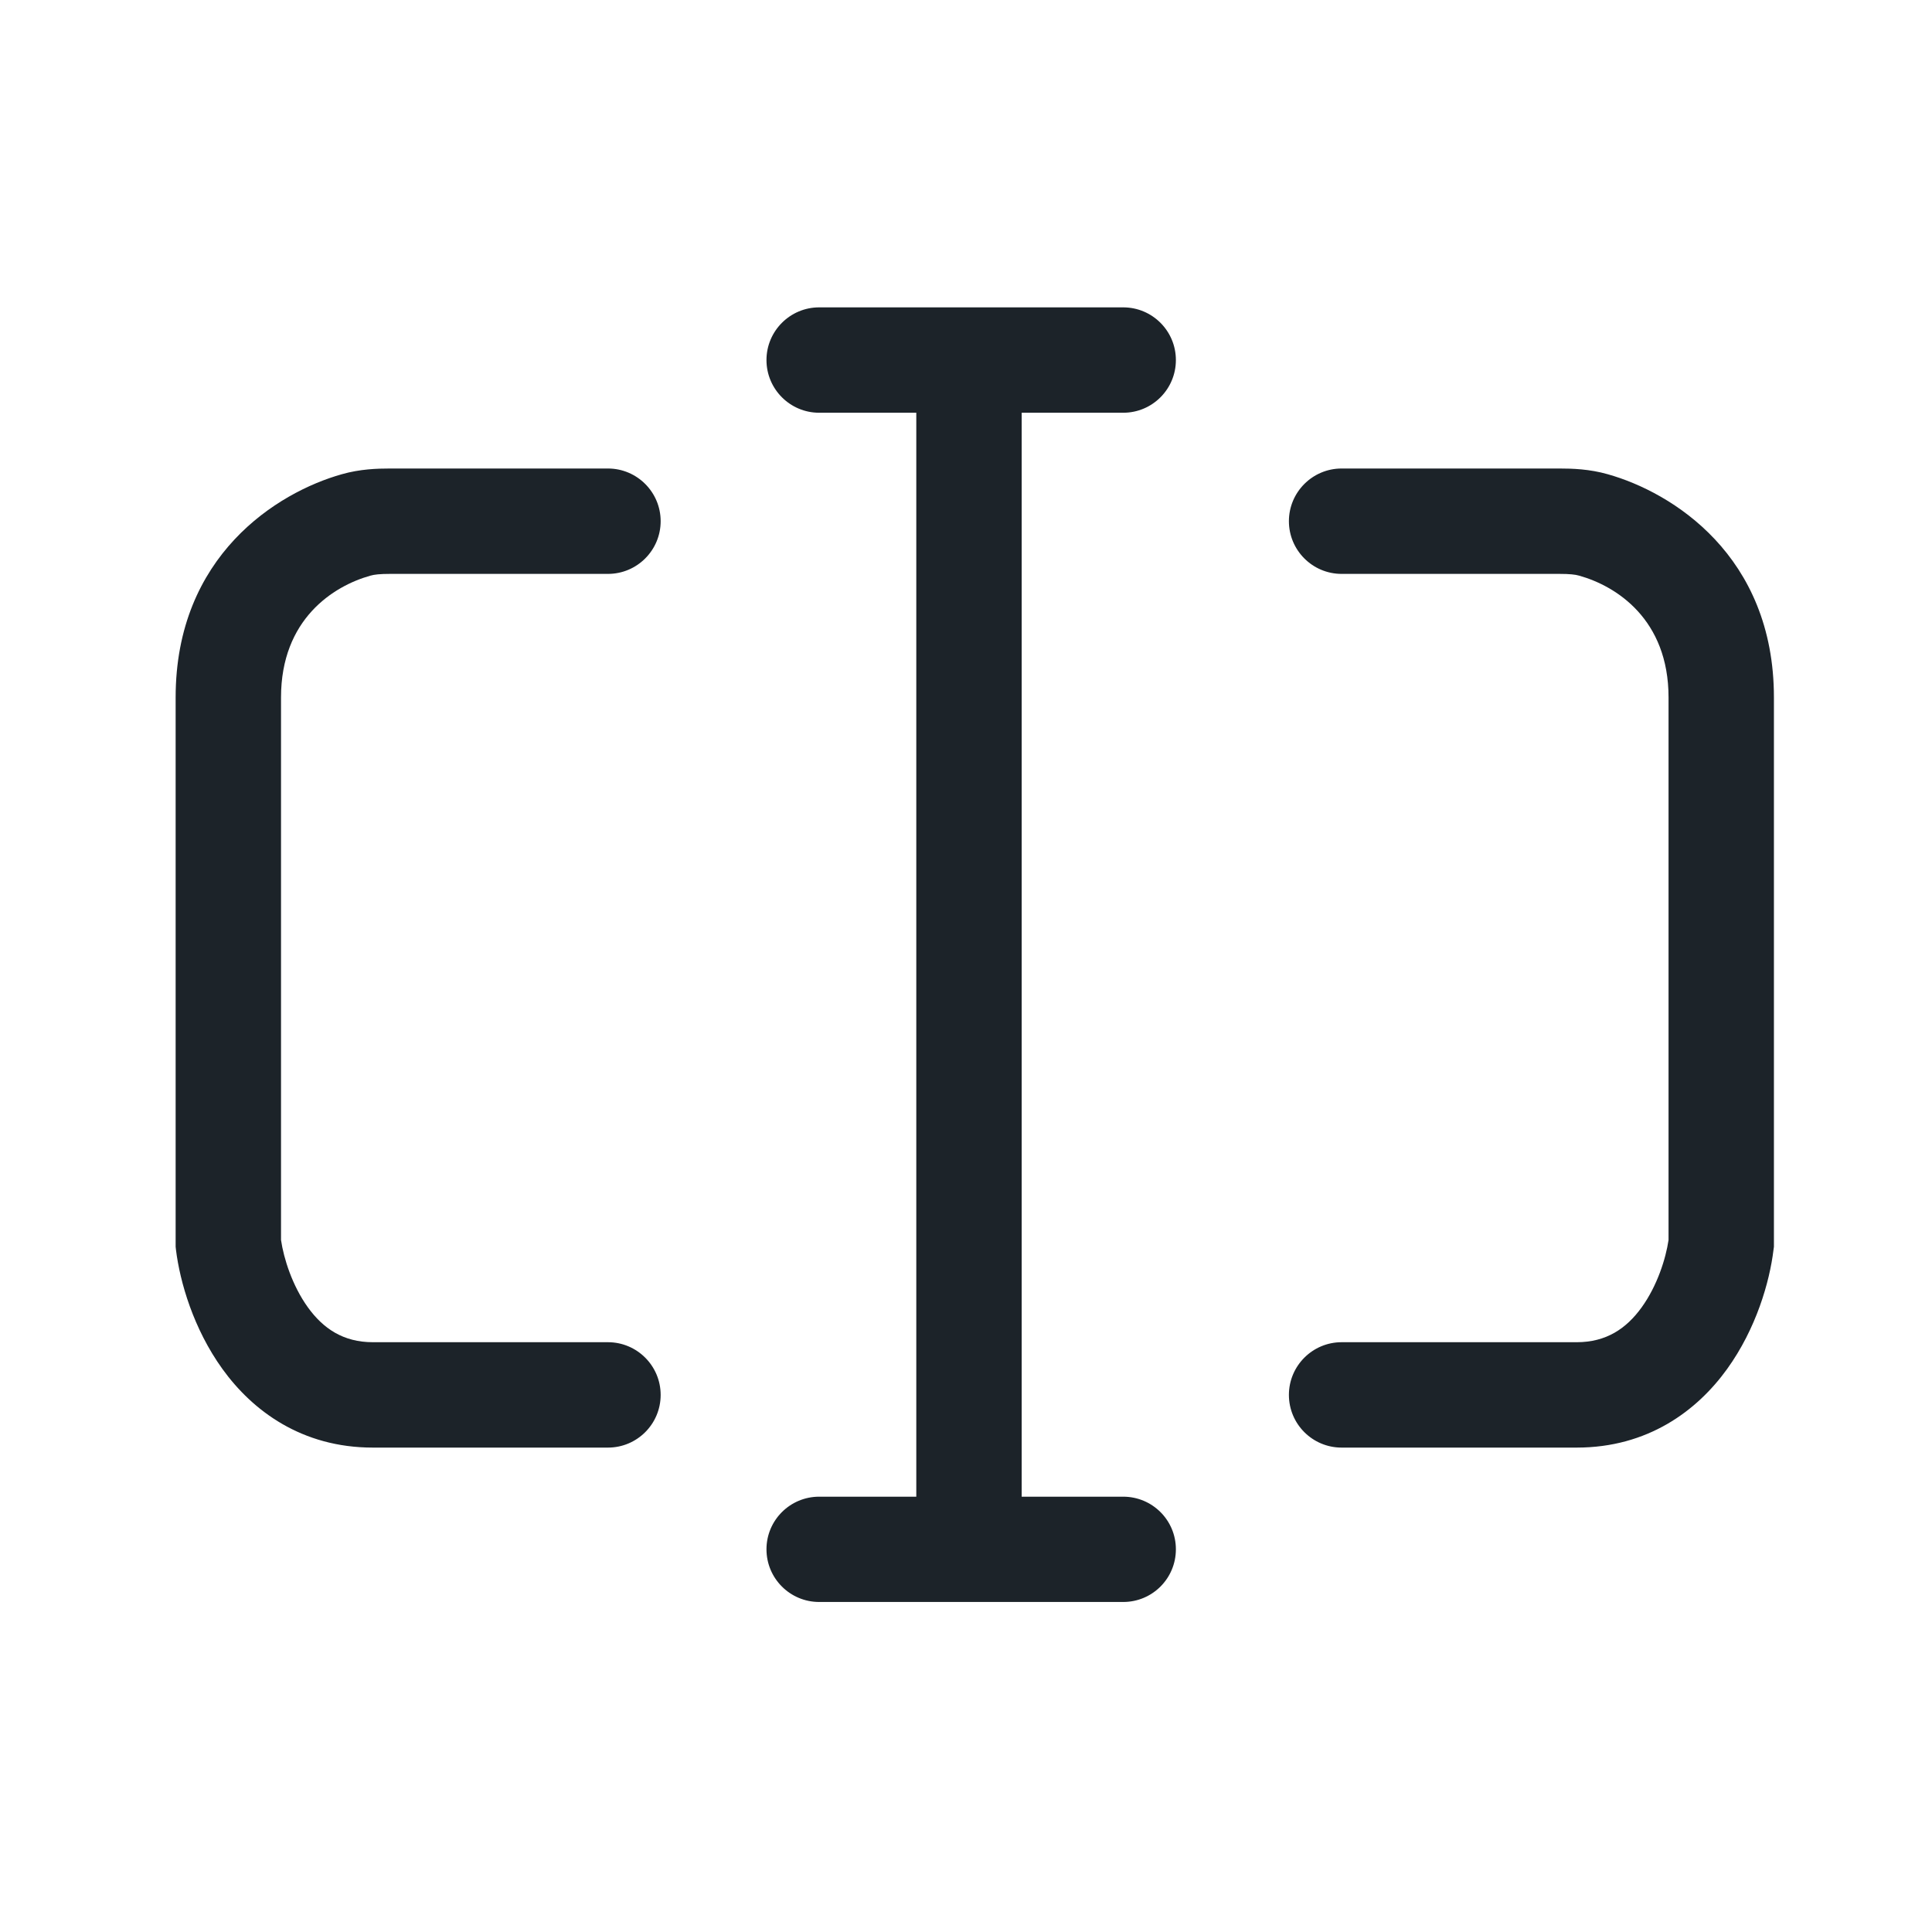
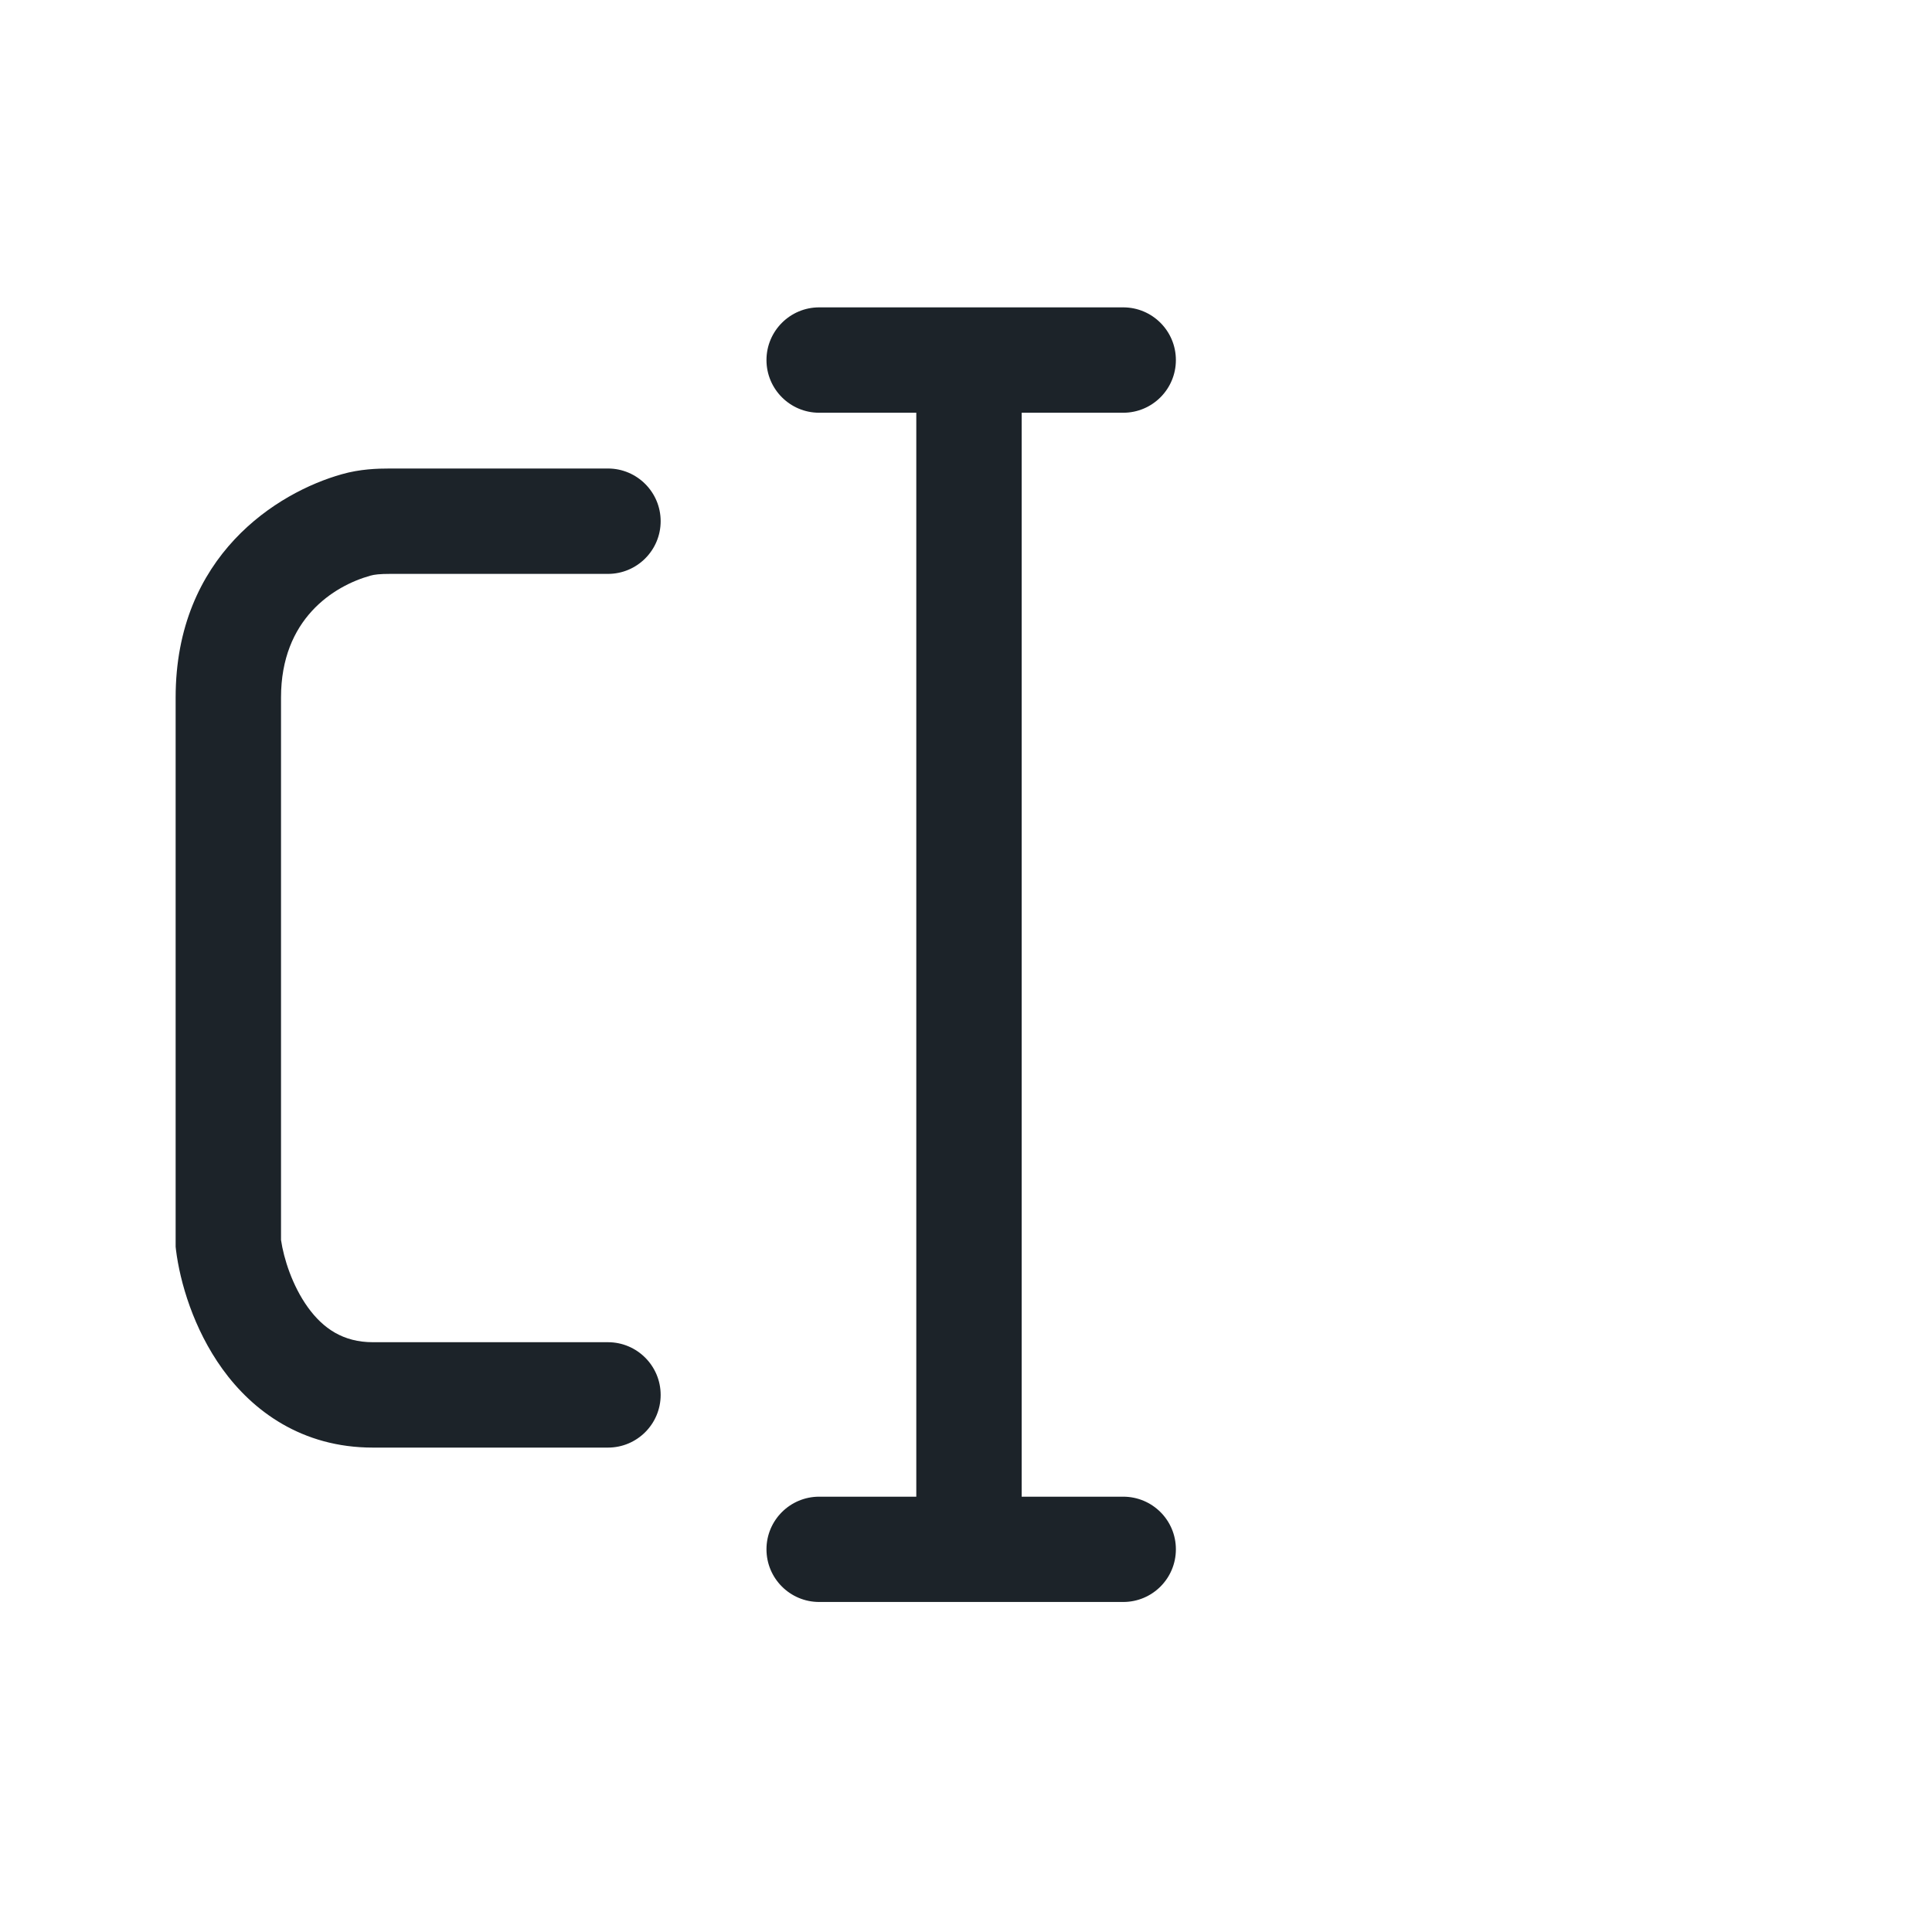
<svg xmlns="http://www.w3.org/2000/svg" width="22" height="22" viewBox="0 0 22 22" fill="none">
  <path d="M9.328 3.5C8.997 3.5 8.728 3.769 8.728 4.1C8.728 4.431 8.997 4.7 9.328 4.7H10.434L10.434 17.043H9.328C8.997 17.043 8.728 17.311 8.728 17.642C8.728 17.974 8.997 18.242 9.328 18.242H12.79C13.122 18.242 13.39 17.974 13.39 17.642C13.39 17.311 13.122 17.043 12.79 17.043H11.634V4.7H12.79C13.122 4.7 13.39 4.431 13.39 4.1C13.39 3.769 13.122 3.5 12.79 3.5H9.328Z" fill="#1C2329" />
  <path d="M3.893 5.4C4.099 5.341 4.297 5.335 4.442 5.335H6.923C7.254 5.335 7.523 5.604 7.523 5.935C7.523 6.266 7.254 6.535 6.923 6.535H4.442C4.326 6.535 4.263 6.542 4.218 6.555C3.796 6.673 3.2 7.051 3.2 7.942V14.12C3.231 14.331 3.328 14.64 3.506 14.887C3.68 15.128 3.908 15.284 4.246 15.284H6.923C7.254 15.284 7.523 15.553 7.523 15.884C7.523 16.216 7.254 16.484 6.923 16.484H4.246C3.437 16.484 2.877 16.066 2.533 15.589C2.202 15.13 2.049 14.597 2.004 14.233L2 14.197V7.942C2 6.326 3.159 5.606 3.893 5.4Z" fill="#1C2329" />
-   <path d="M18.307 5.4C18.101 5.341 17.903 5.335 17.758 5.335H15.277C14.946 5.335 14.677 5.604 14.677 5.935C14.677 6.266 14.946 6.535 15.277 6.535H17.758C17.873 6.535 17.938 6.542 17.982 6.555C18.404 6.673 19 7.051 19 7.942V14.12C18.969 14.331 18.872 14.64 18.694 14.887C18.52 15.128 18.292 15.284 17.954 15.284H15.277C14.946 15.284 14.677 15.553 14.677 15.884C14.677 16.216 14.946 16.484 15.277 16.484H17.954C18.763 16.484 19.323 16.066 19.667 15.589C19.998 15.13 20.151 14.597 20.195 14.233L20.2 14.197V7.942C20.2 6.326 19.041 5.606 18.307 5.4Z" fill="#1C2329" />
</svg>